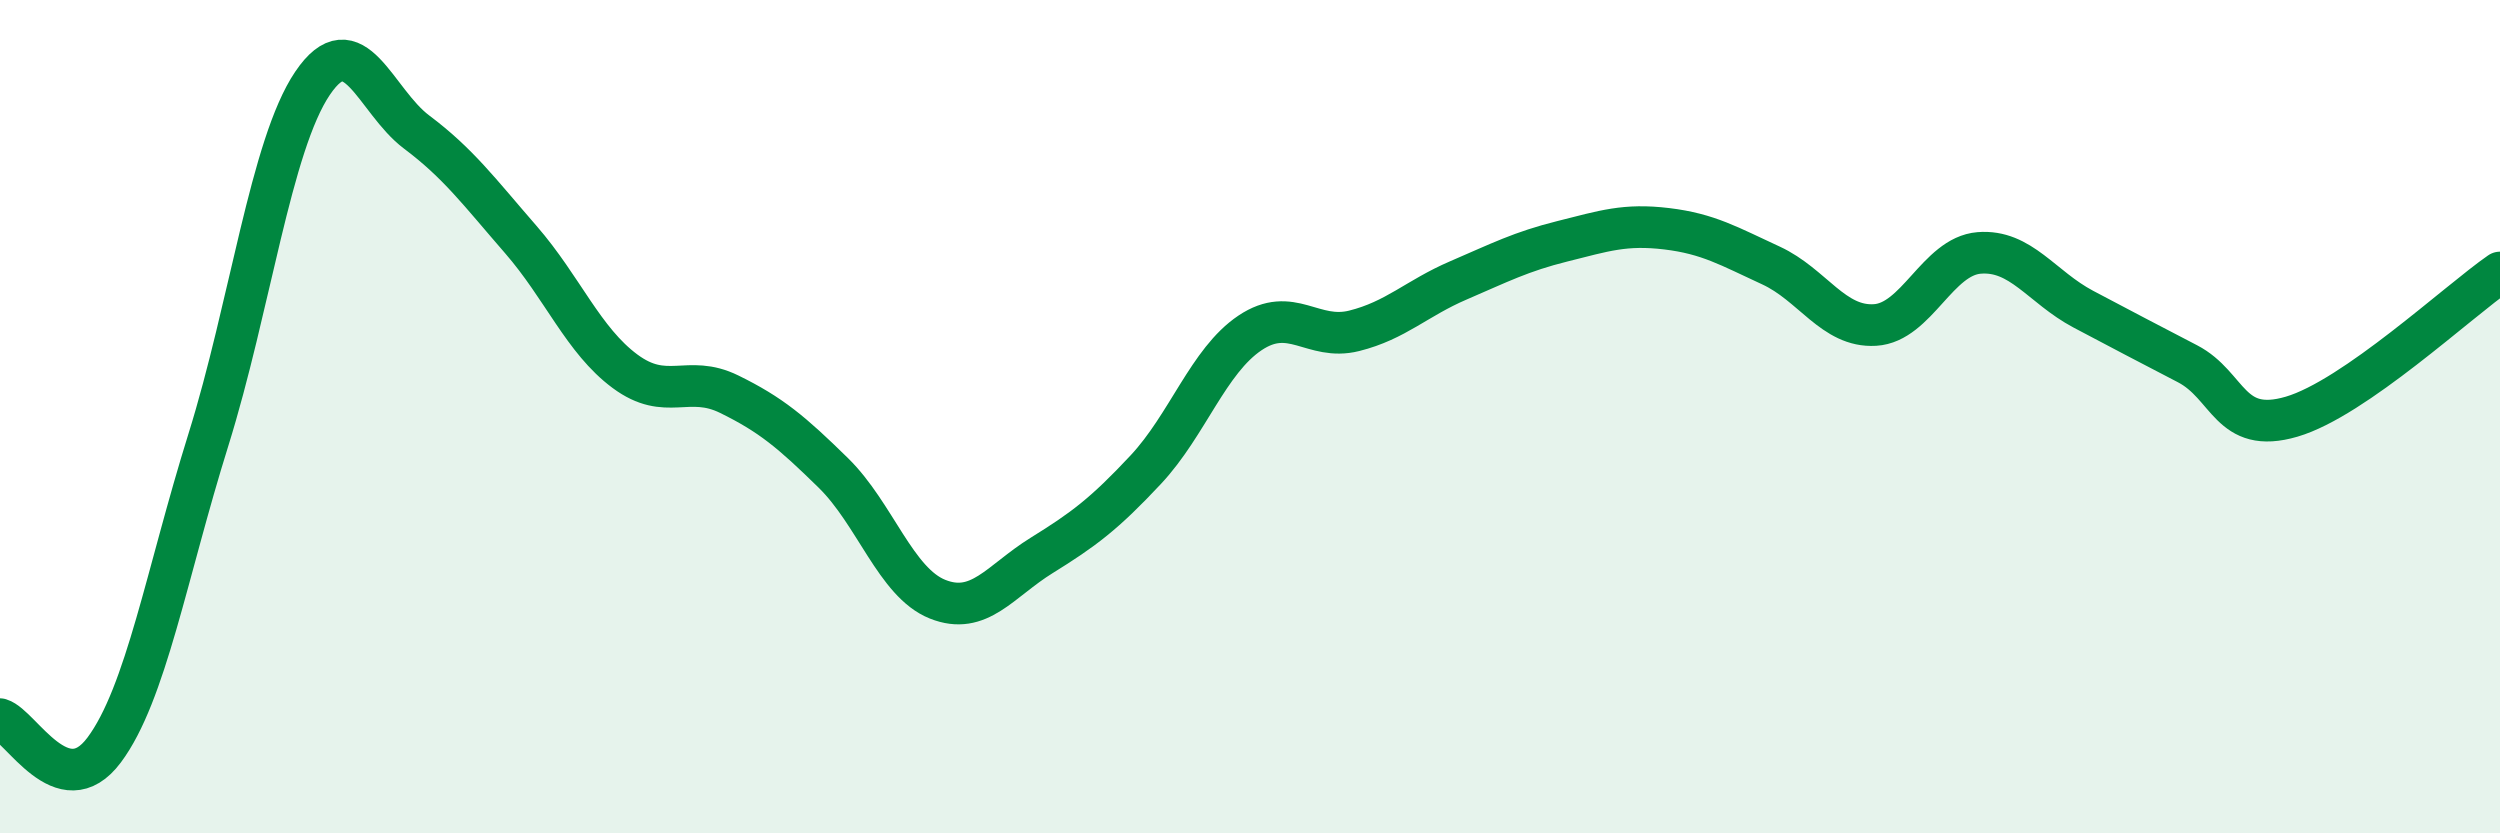
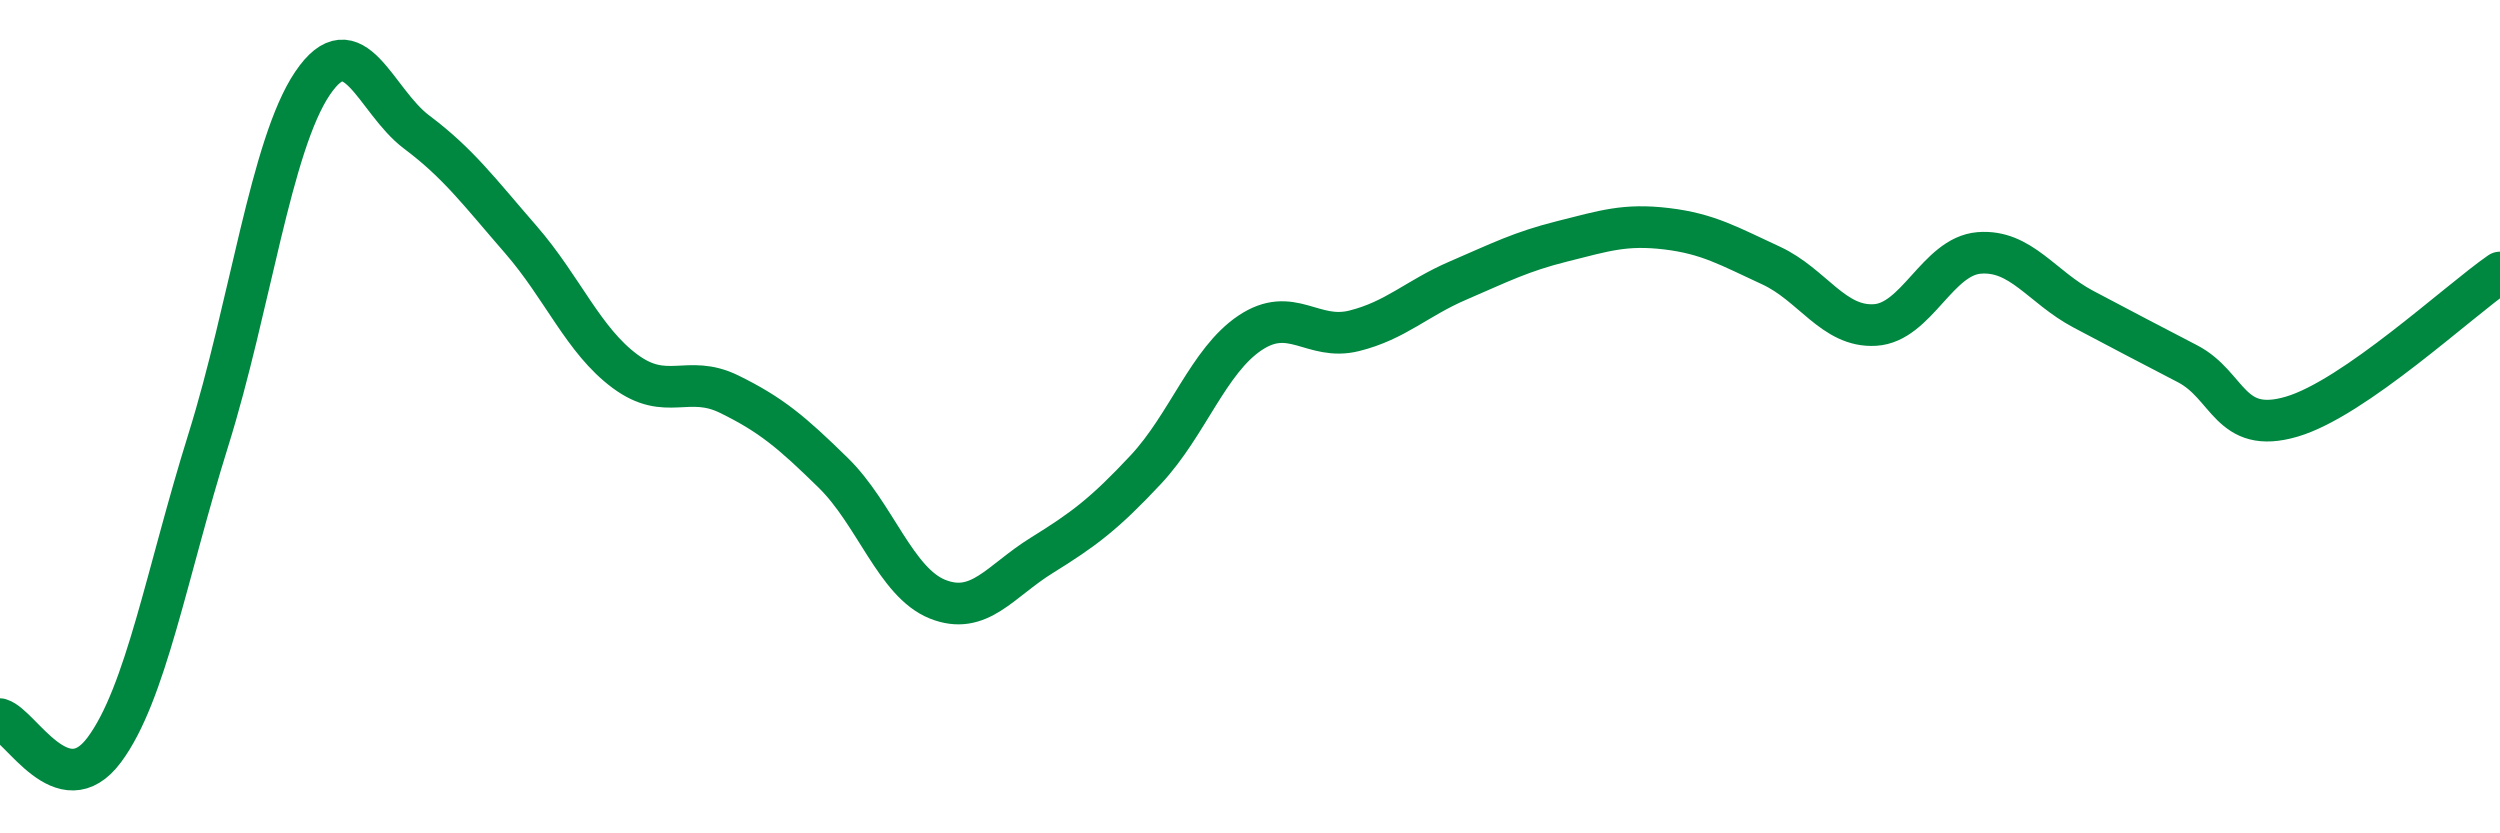
<svg xmlns="http://www.w3.org/2000/svg" width="60" height="20" viewBox="0 0 60 20">
-   <path d="M 0,17.26 C 0.5,17.41 1.5,19.34 2.5,18 C 3.5,16.66 4,13.76 5,10.56 C 6,7.36 6.5,3.48 7.5,2 C 8.5,0.52 9,2.42 10,3.17 C 11,3.92 11.5,4.6 12.5,5.75 C 13.5,6.9 14,8.17 15,8.91 C 16,9.65 16.5,8.97 17.5,9.46 C 18.5,9.95 19,10.37 20,11.35 C 21,12.33 21.5,13.98 22.5,14.38 C 23.5,14.78 24,13.95 25,13.33 C 26,12.71 26.5,12.34 27.5,11.27 C 28.5,10.2 29,8.66 30,7.99 C 31,7.32 31.5,8.19 32.5,7.94 C 33.5,7.69 34,7.16 35,6.73 C 36,6.3 36.5,6.04 37.5,5.79 C 38.5,5.54 39,5.37 40,5.49 C 41,5.61 41.5,5.91 42.5,6.37 C 43.5,6.83 44,7.86 45,7.8 C 46,7.74 46.5,6.15 47.5,6.07 C 48.5,5.99 49,6.89 50,7.42 C 51,7.95 51.5,8.21 52.5,8.73 C 53.5,9.25 53.5,10.44 55,10 C 56.5,9.56 59,7.23 60,6.54L60 20L0 20Z" fill="#008740" opacity="0.1" stroke-linecap="round" stroke-linejoin="round" />
  <path d="M 0,17.26 C 0.5,17.41 1.5,19.34 2.5,18 C 3.5,16.66 4,13.76 5,10.56 C 6,7.36 6.5,3.48 7.5,2 C 8.5,0.52 9,2.42 10,3.17 C 11,3.92 11.5,4.6 12.5,5.75 C 13.5,6.9 14,8.17 15,8.91 C 16,9.65 16.5,8.97 17.5,9.46 C 18.5,9.95 19,10.37 20,11.35 C 21,12.33 21.5,13.98 22.5,14.38 C 23.5,14.78 24,13.95 25,13.33 C 26,12.71 26.5,12.34 27.5,11.27 C 28.5,10.2 29,8.66 30,7.99 C 31,7.32 31.5,8.19 32.5,7.94 C 33.5,7.69 34,7.16 35,6.73 C 36,6.3 36.5,6.04 37.5,5.79 C 38.5,5.54 39,5.37 40,5.49 C 41,5.61 41.5,5.91 42.5,6.37 C 43.5,6.83 44,7.86 45,7.8 C 46,7.74 46.5,6.15 47.5,6.07 C 48.5,5.99 49,6.89 50,7.42 C 51,7.95 51.5,8.21 52.5,8.73 C 53.5,9.25 53.5,10.44 55,10 C 56.5,9.56 59,7.23 60,6.54" stroke="#008740" stroke-width="1" fill="none" stroke-linecap="round" stroke-linejoin="round" />
</svg>